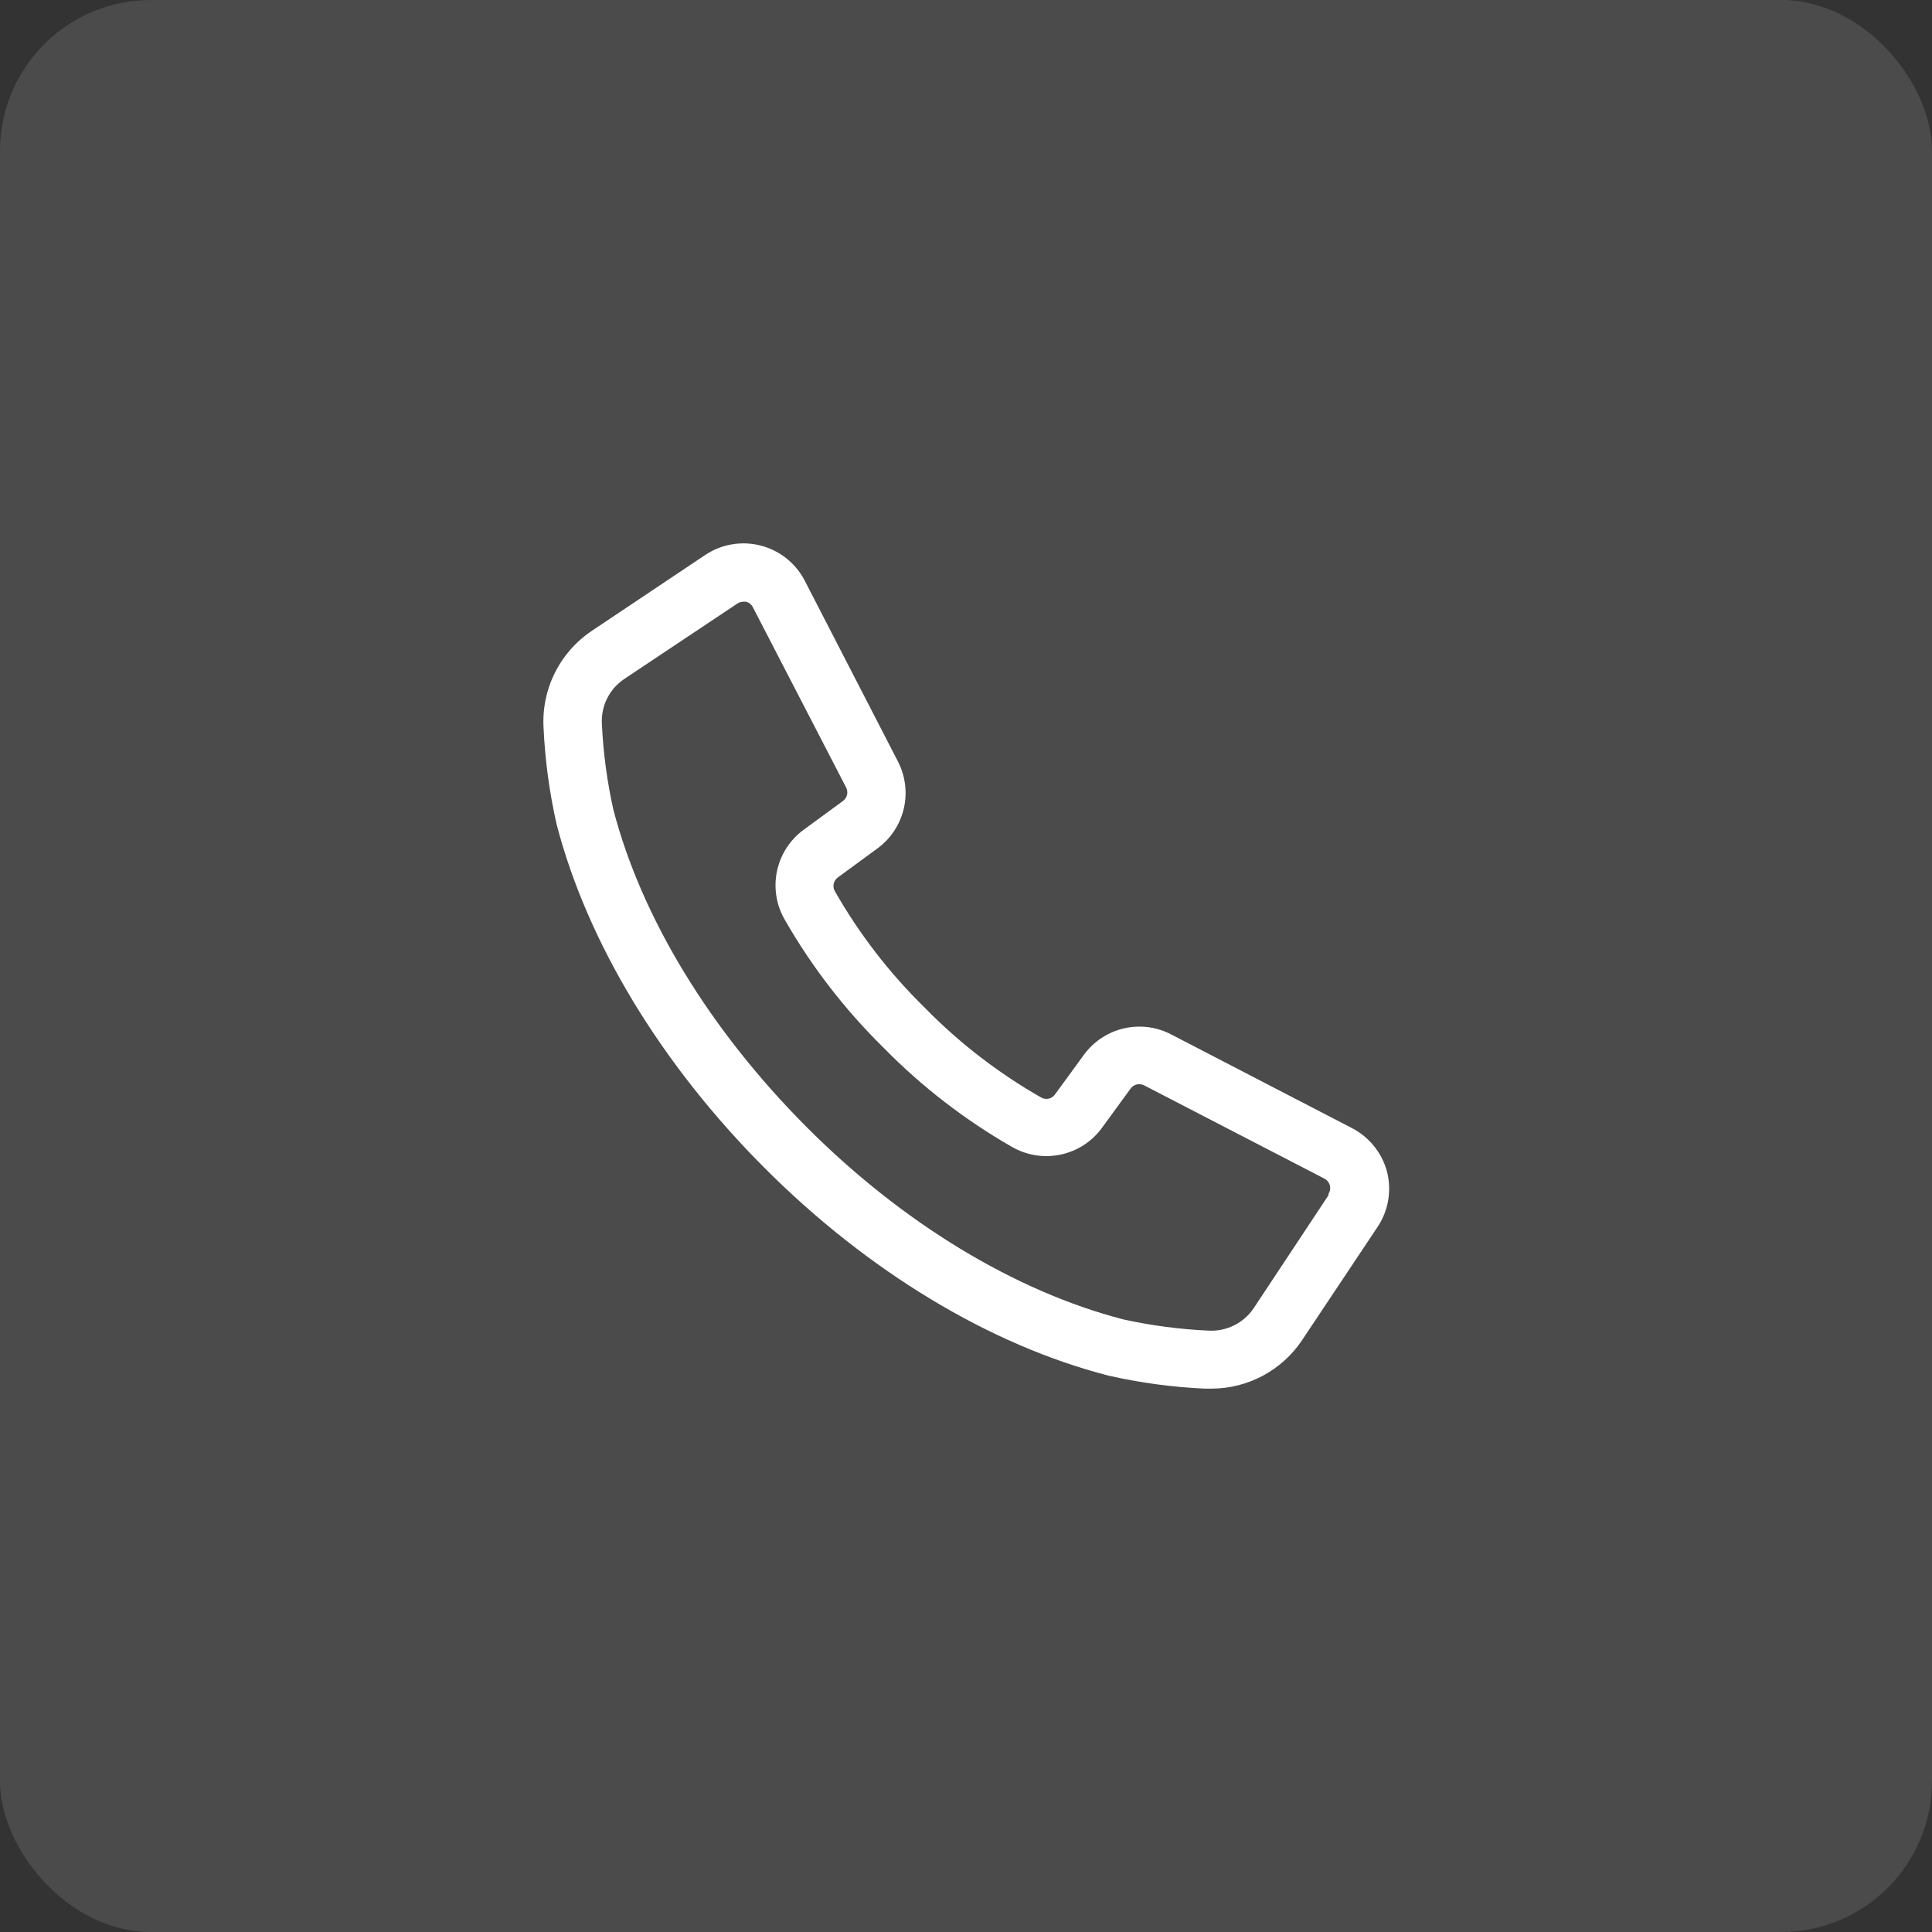
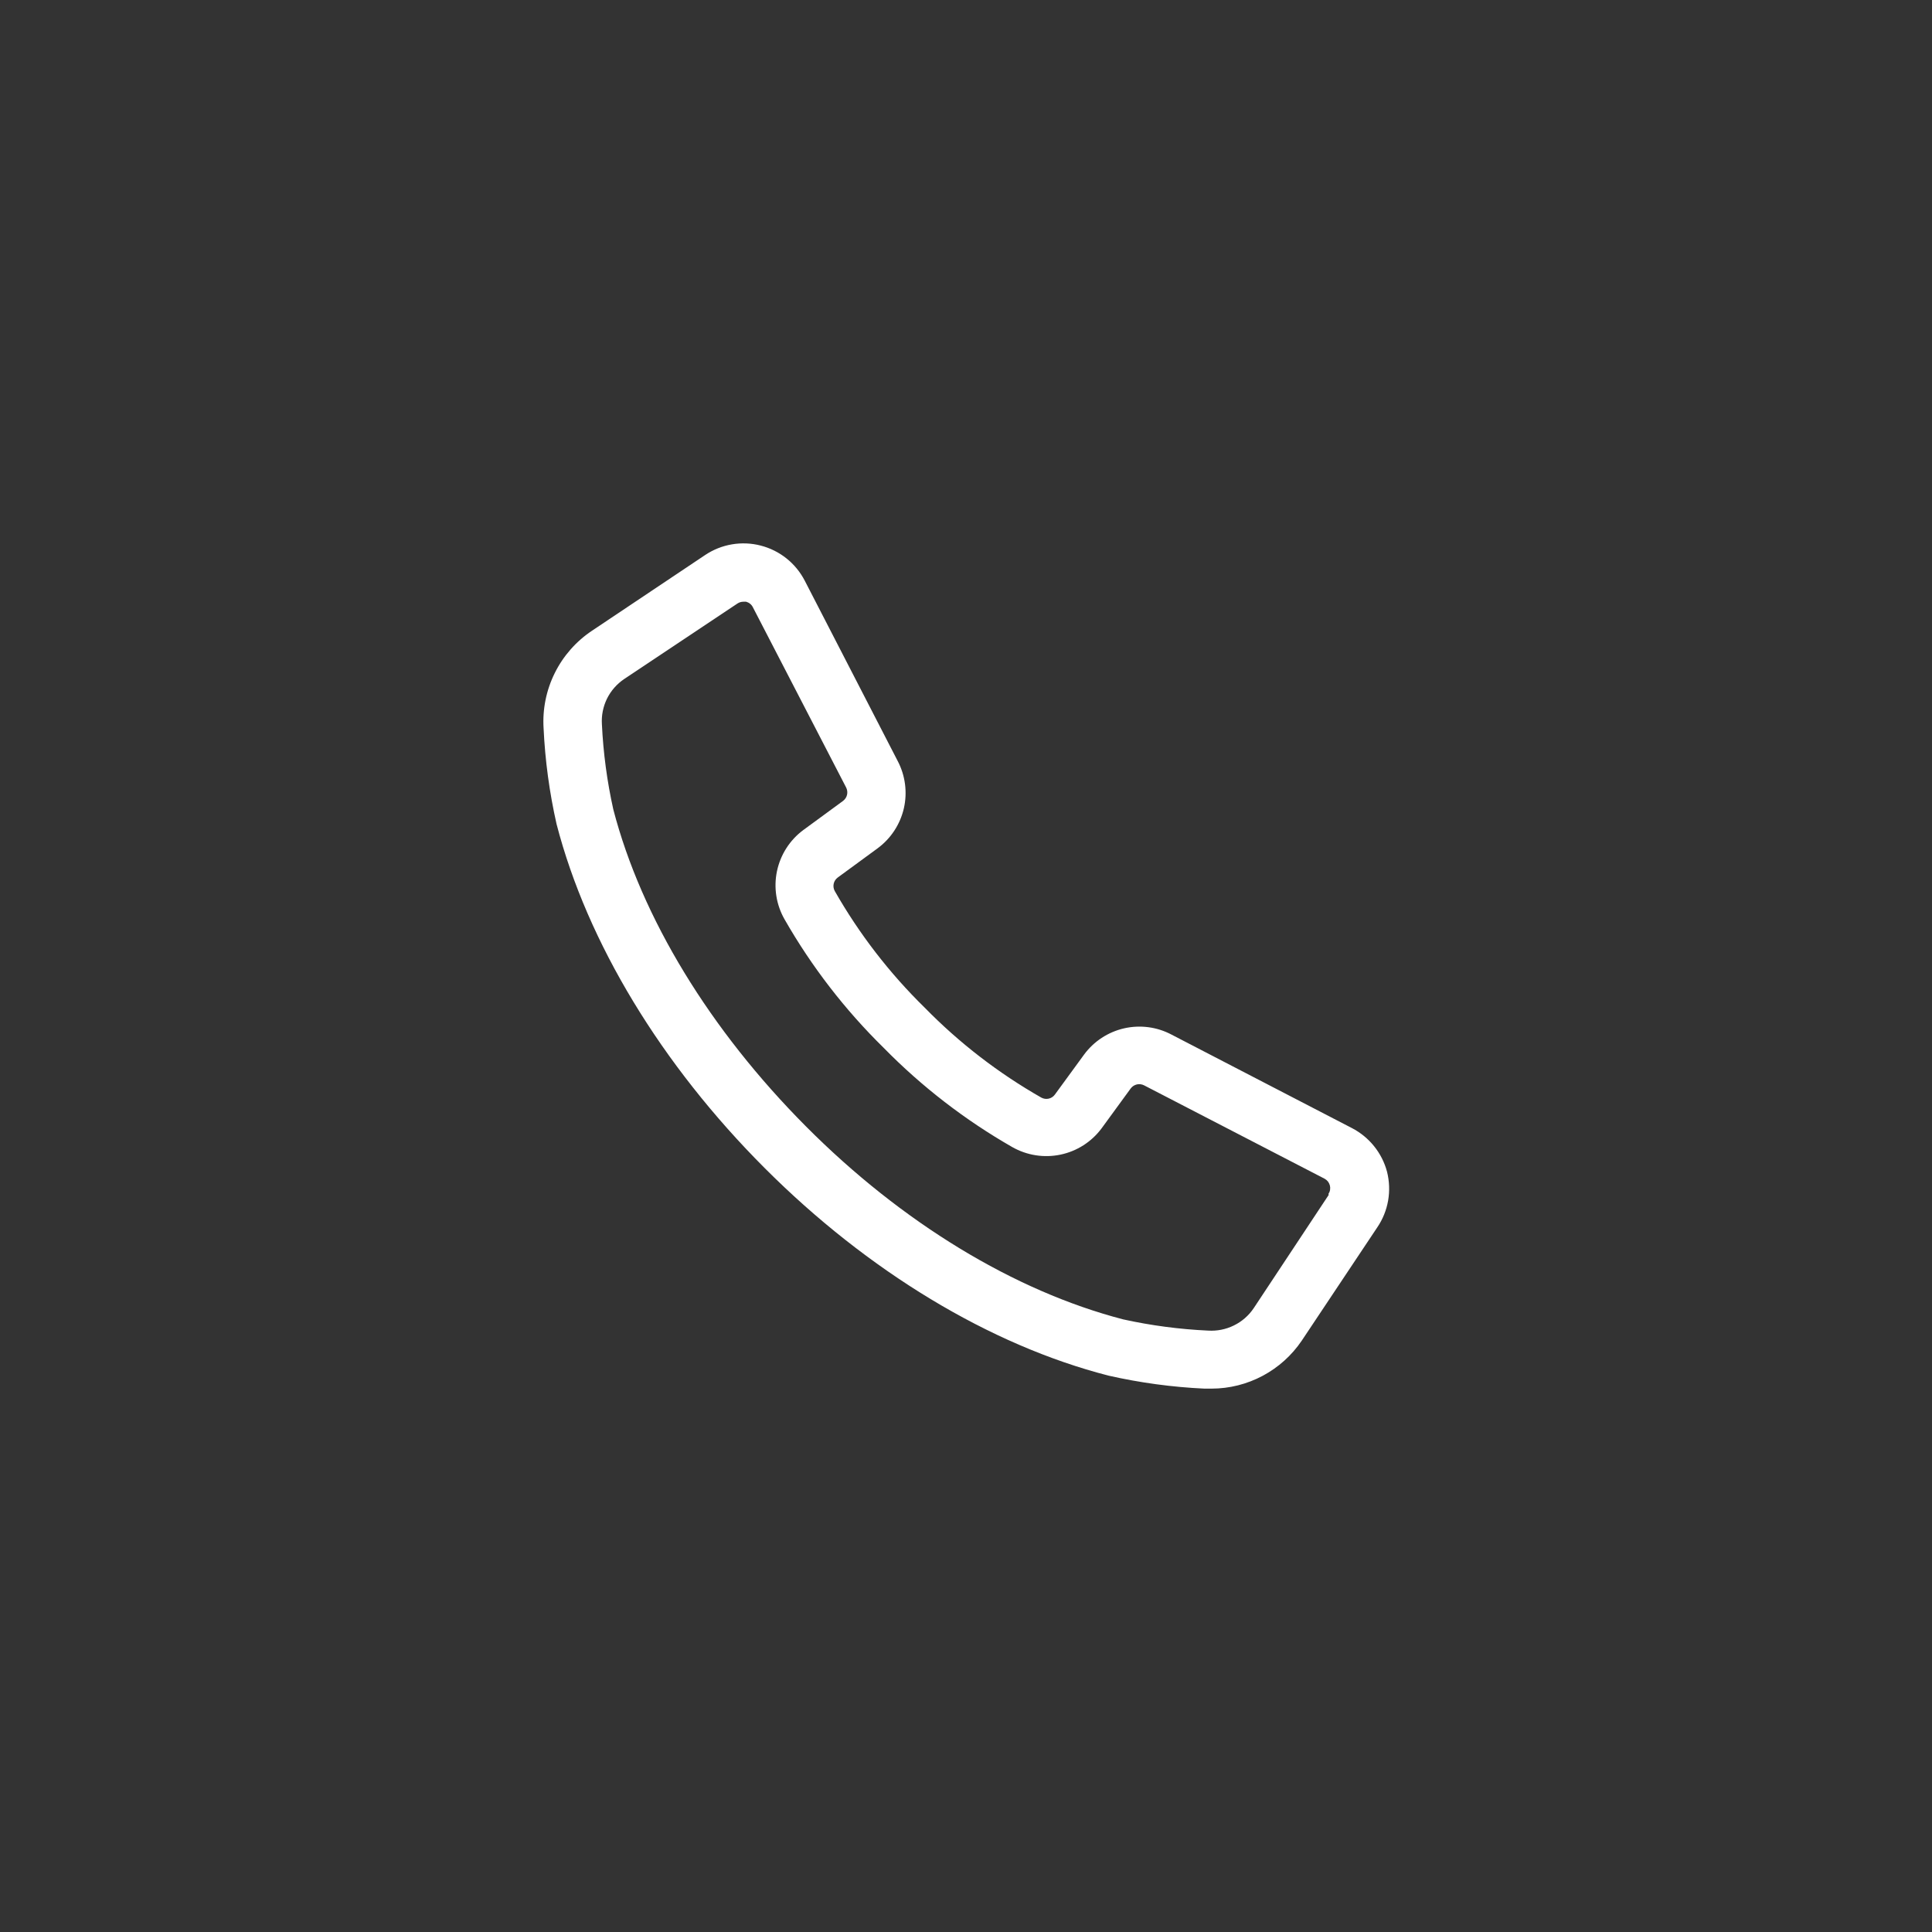
<svg xmlns="http://www.w3.org/2000/svg" width="64" height="64" viewBox="0 0 64 64" fill="none">
  <rect x="0" y="0" width="64" height="64" fill="#333333" stroke="none" />
-   <rect width="64" height="64" rx="5" fill="white" fill-opacity="0.12" />
  <path d="M45.948 38.818C45.866 38.508 45.72 38.22 45.519 37.97C45.319 37.721 45.068 37.516 44.784 37.369L38.809 34.273C38.327 34.017 37.769 33.944 37.237 34.065C36.705 34.187 36.235 34.495 35.911 34.935L34.945 36.258C34.896 36.327 34.823 36.375 34.74 36.394C34.657 36.413 34.571 36.4 34.496 36.36C33.076 35.551 31.775 34.548 30.632 33.38C29.464 32.237 28.461 30.936 27.652 29.516C27.611 29.441 27.599 29.355 27.618 29.272C27.637 29.189 27.685 29.116 27.754 29.067L29.072 28.101C29.512 27.777 29.82 27.306 29.942 26.775C30.063 26.243 29.989 25.685 29.734 25.203L26.657 19.233C26.509 18.948 26.303 18.697 26.052 18.497C25.801 18.297 25.511 18.153 25.2 18.073C24.889 17.992 24.565 17.979 24.249 18.032C23.932 18.085 23.631 18.205 23.363 18.383L19.61 20.894C19.084 21.245 18.658 21.728 18.377 22.296C18.095 22.863 17.968 23.494 18.007 24.125C18.057 25.194 18.201 26.256 18.437 27.299C19.456 31.23 21.914 35.273 25.329 38.692C28.744 42.112 32.791 44.561 36.723 45.57C37.766 45.806 38.828 45.95 39.896 46H40.137C40.727 45.999 41.307 45.853 41.827 45.576C42.347 45.299 42.792 44.899 43.122 44.411L45.624 40.658C45.805 40.392 45.927 40.09 45.983 39.773C46.038 39.456 46.026 39.13 45.948 38.818ZM44.016 39.581L41.528 43.339C41.363 43.583 41.138 43.779 40.873 43.908C40.609 44.038 40.315 44.096 40.022 44.078C39.074 44.034 38.132 43.91 37.206 43.706C33.603 42.769 29.874 40.504 26.701 37.316C23.527 34.128 21.253 30.414 20.316 26.811C20.11 25.885 19.984 24.943 19.939 23.995C19.92 23.702 19.978 23.409 20.107 23.145C20.237 22.882 20.434 22.657 20.678 22.493L24.431 19.991C24.488 19.953 24.555 19.933 24.624 19.933H24.716C24.763 19.946 24.808 19.968 24.846 19.999C24.884 20.029 24.916 20.068 24.938 20.112L28.029 26.086C28.067 26.16 28.078 26.246 28.06 26.327C28.041 26.409 27.994 26.481 27.927 26.531L26.609 27.497C26.162 27.829 25.852 28.314 25.738 28.86C25.624 29.405 25.714 29.974 25.991 30.457C26.885 32.02 27.99 33.452 29.275 34.713C30.536 35.998 31.968 37.103 33.53 37.997C34.014 38.273 34.582 38.363 35.128 38.249C35.673 38.136 36.158 37.826 36.491 37.379L37.457 36.055C37.507 35.989 37.579 35.942 37.66 35.923C37.742 35.905 37.827 35.916 37.901 35.954L43.876 39.045C43.919 39.068 43.958 39.1 43.989 39.138C44.019 39.177 44.041 39.222 44.054 39.27C44.066 39.317 44.068 39.367 44.06 39.416C44.052 39.465 44.033 39.511 44.006 39.552L44.016 39.581Z" fill="white" />
</svg>